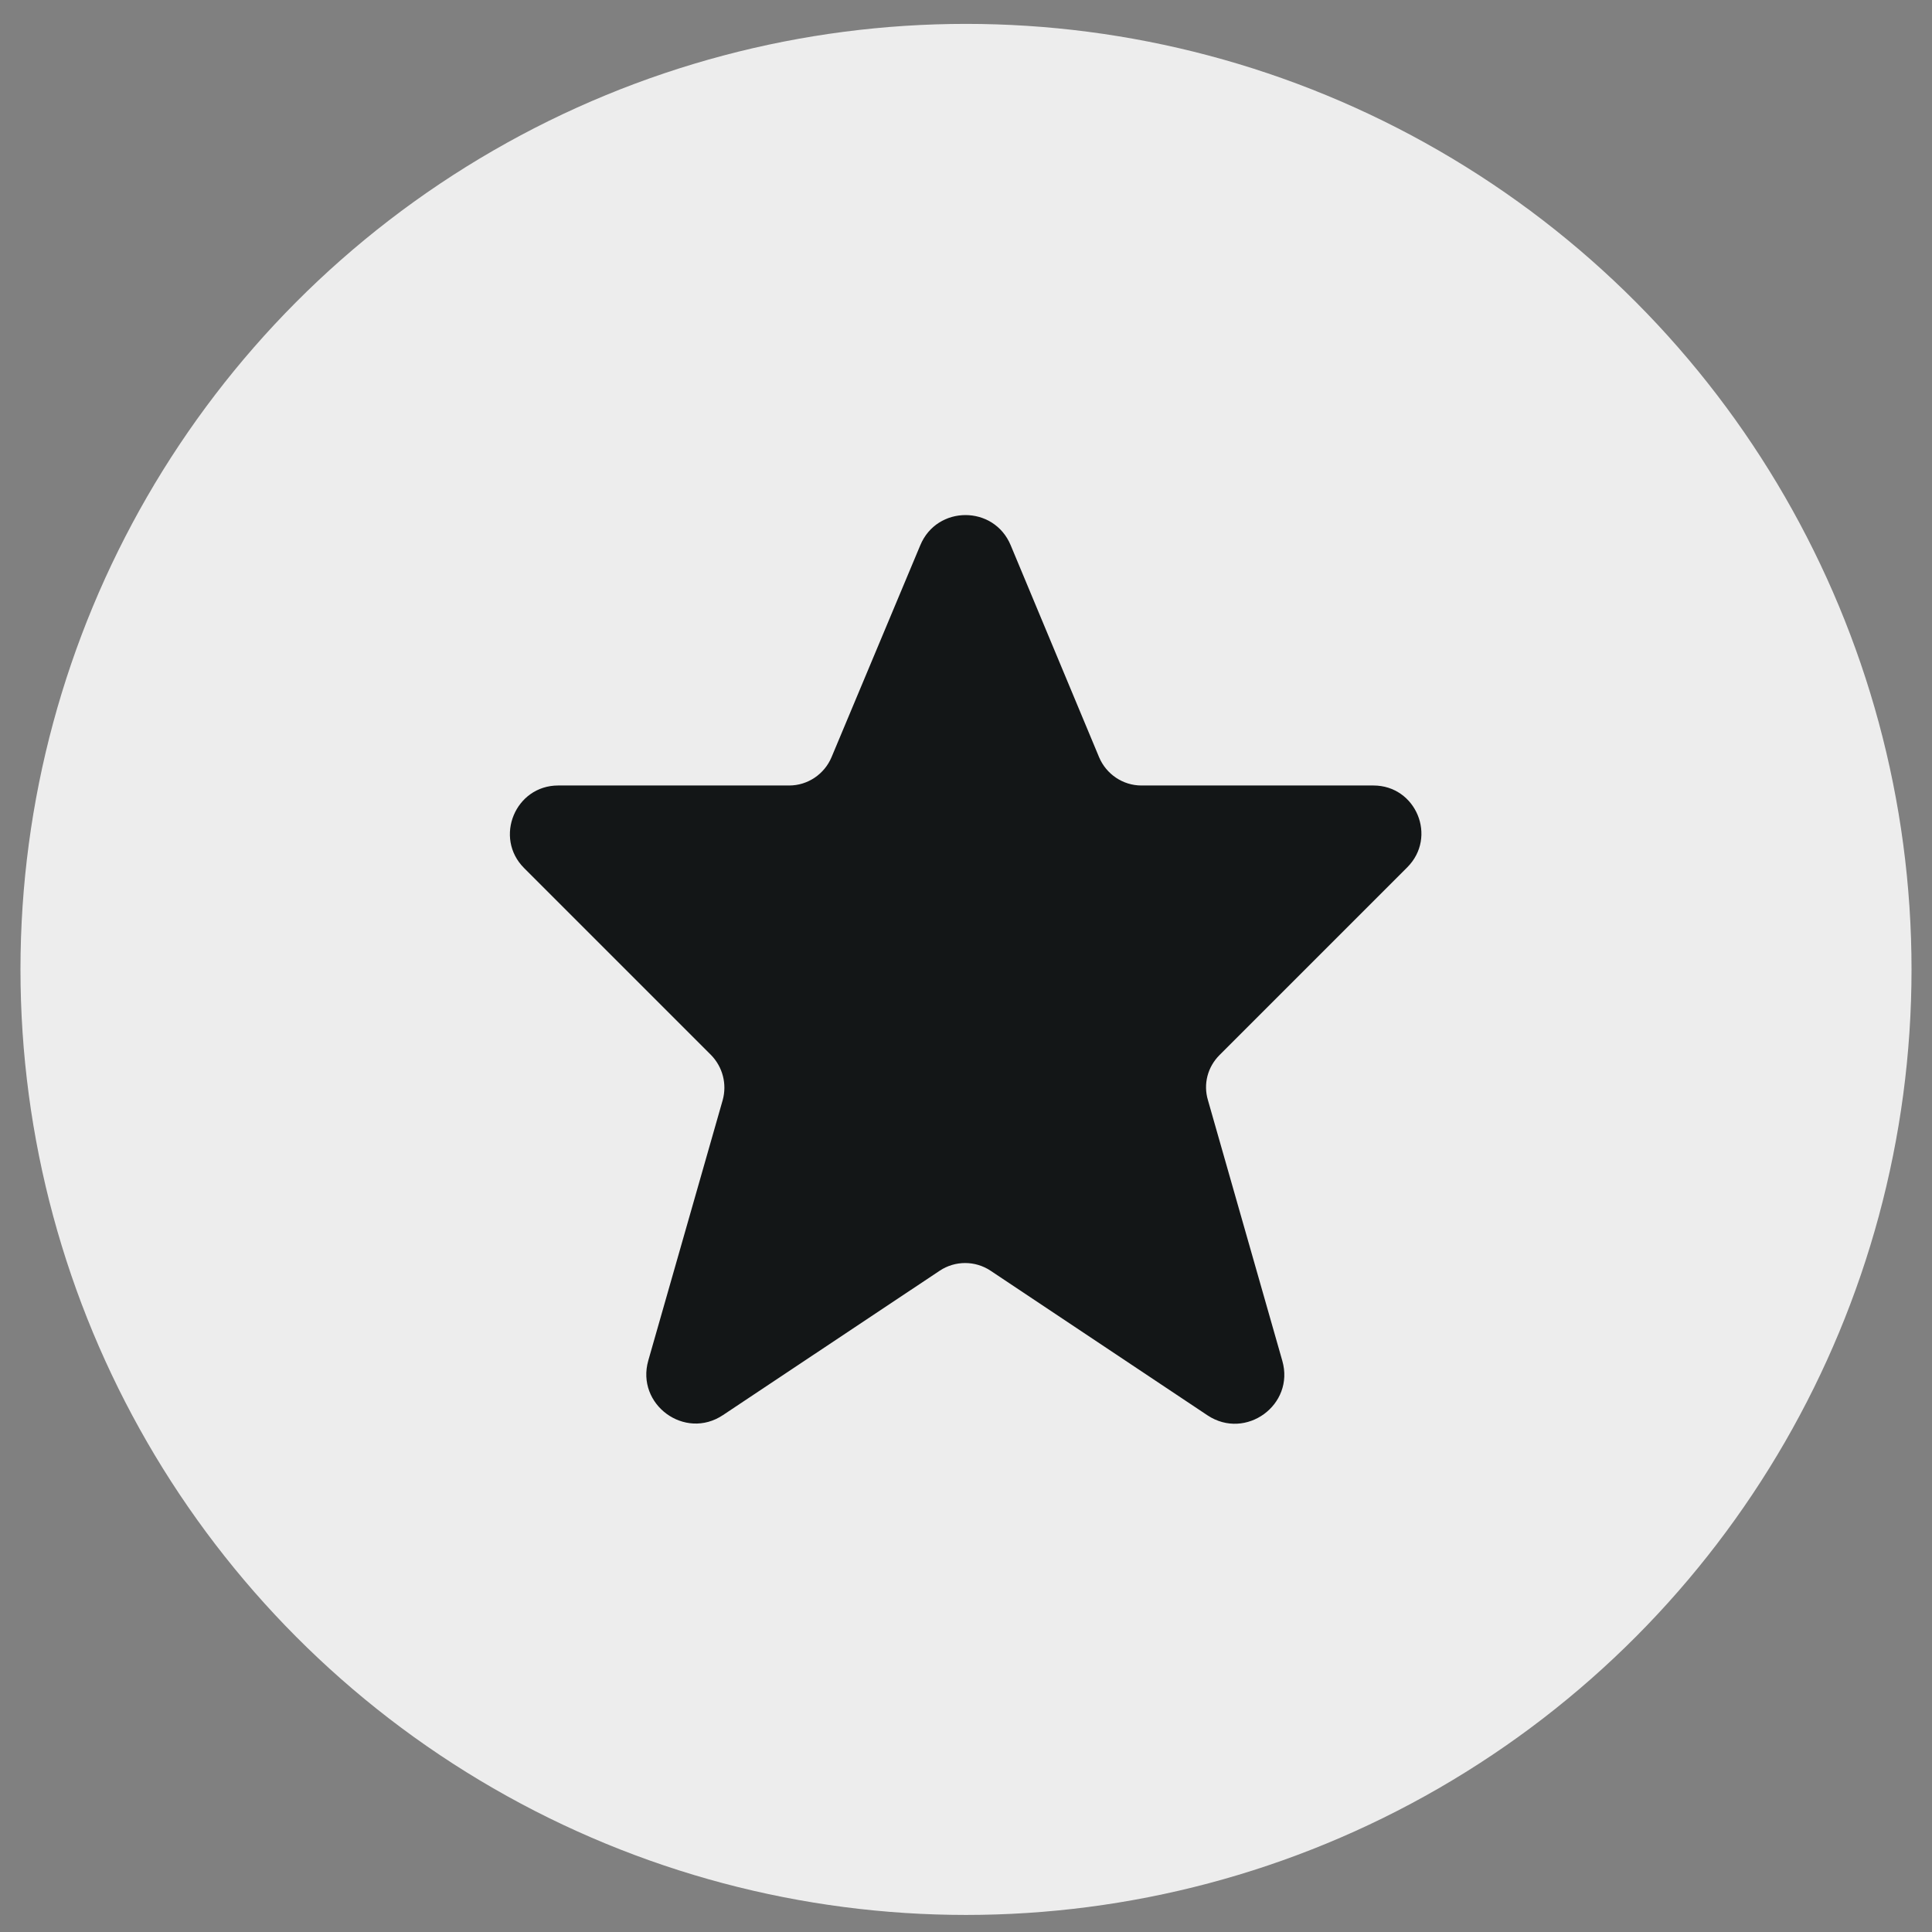
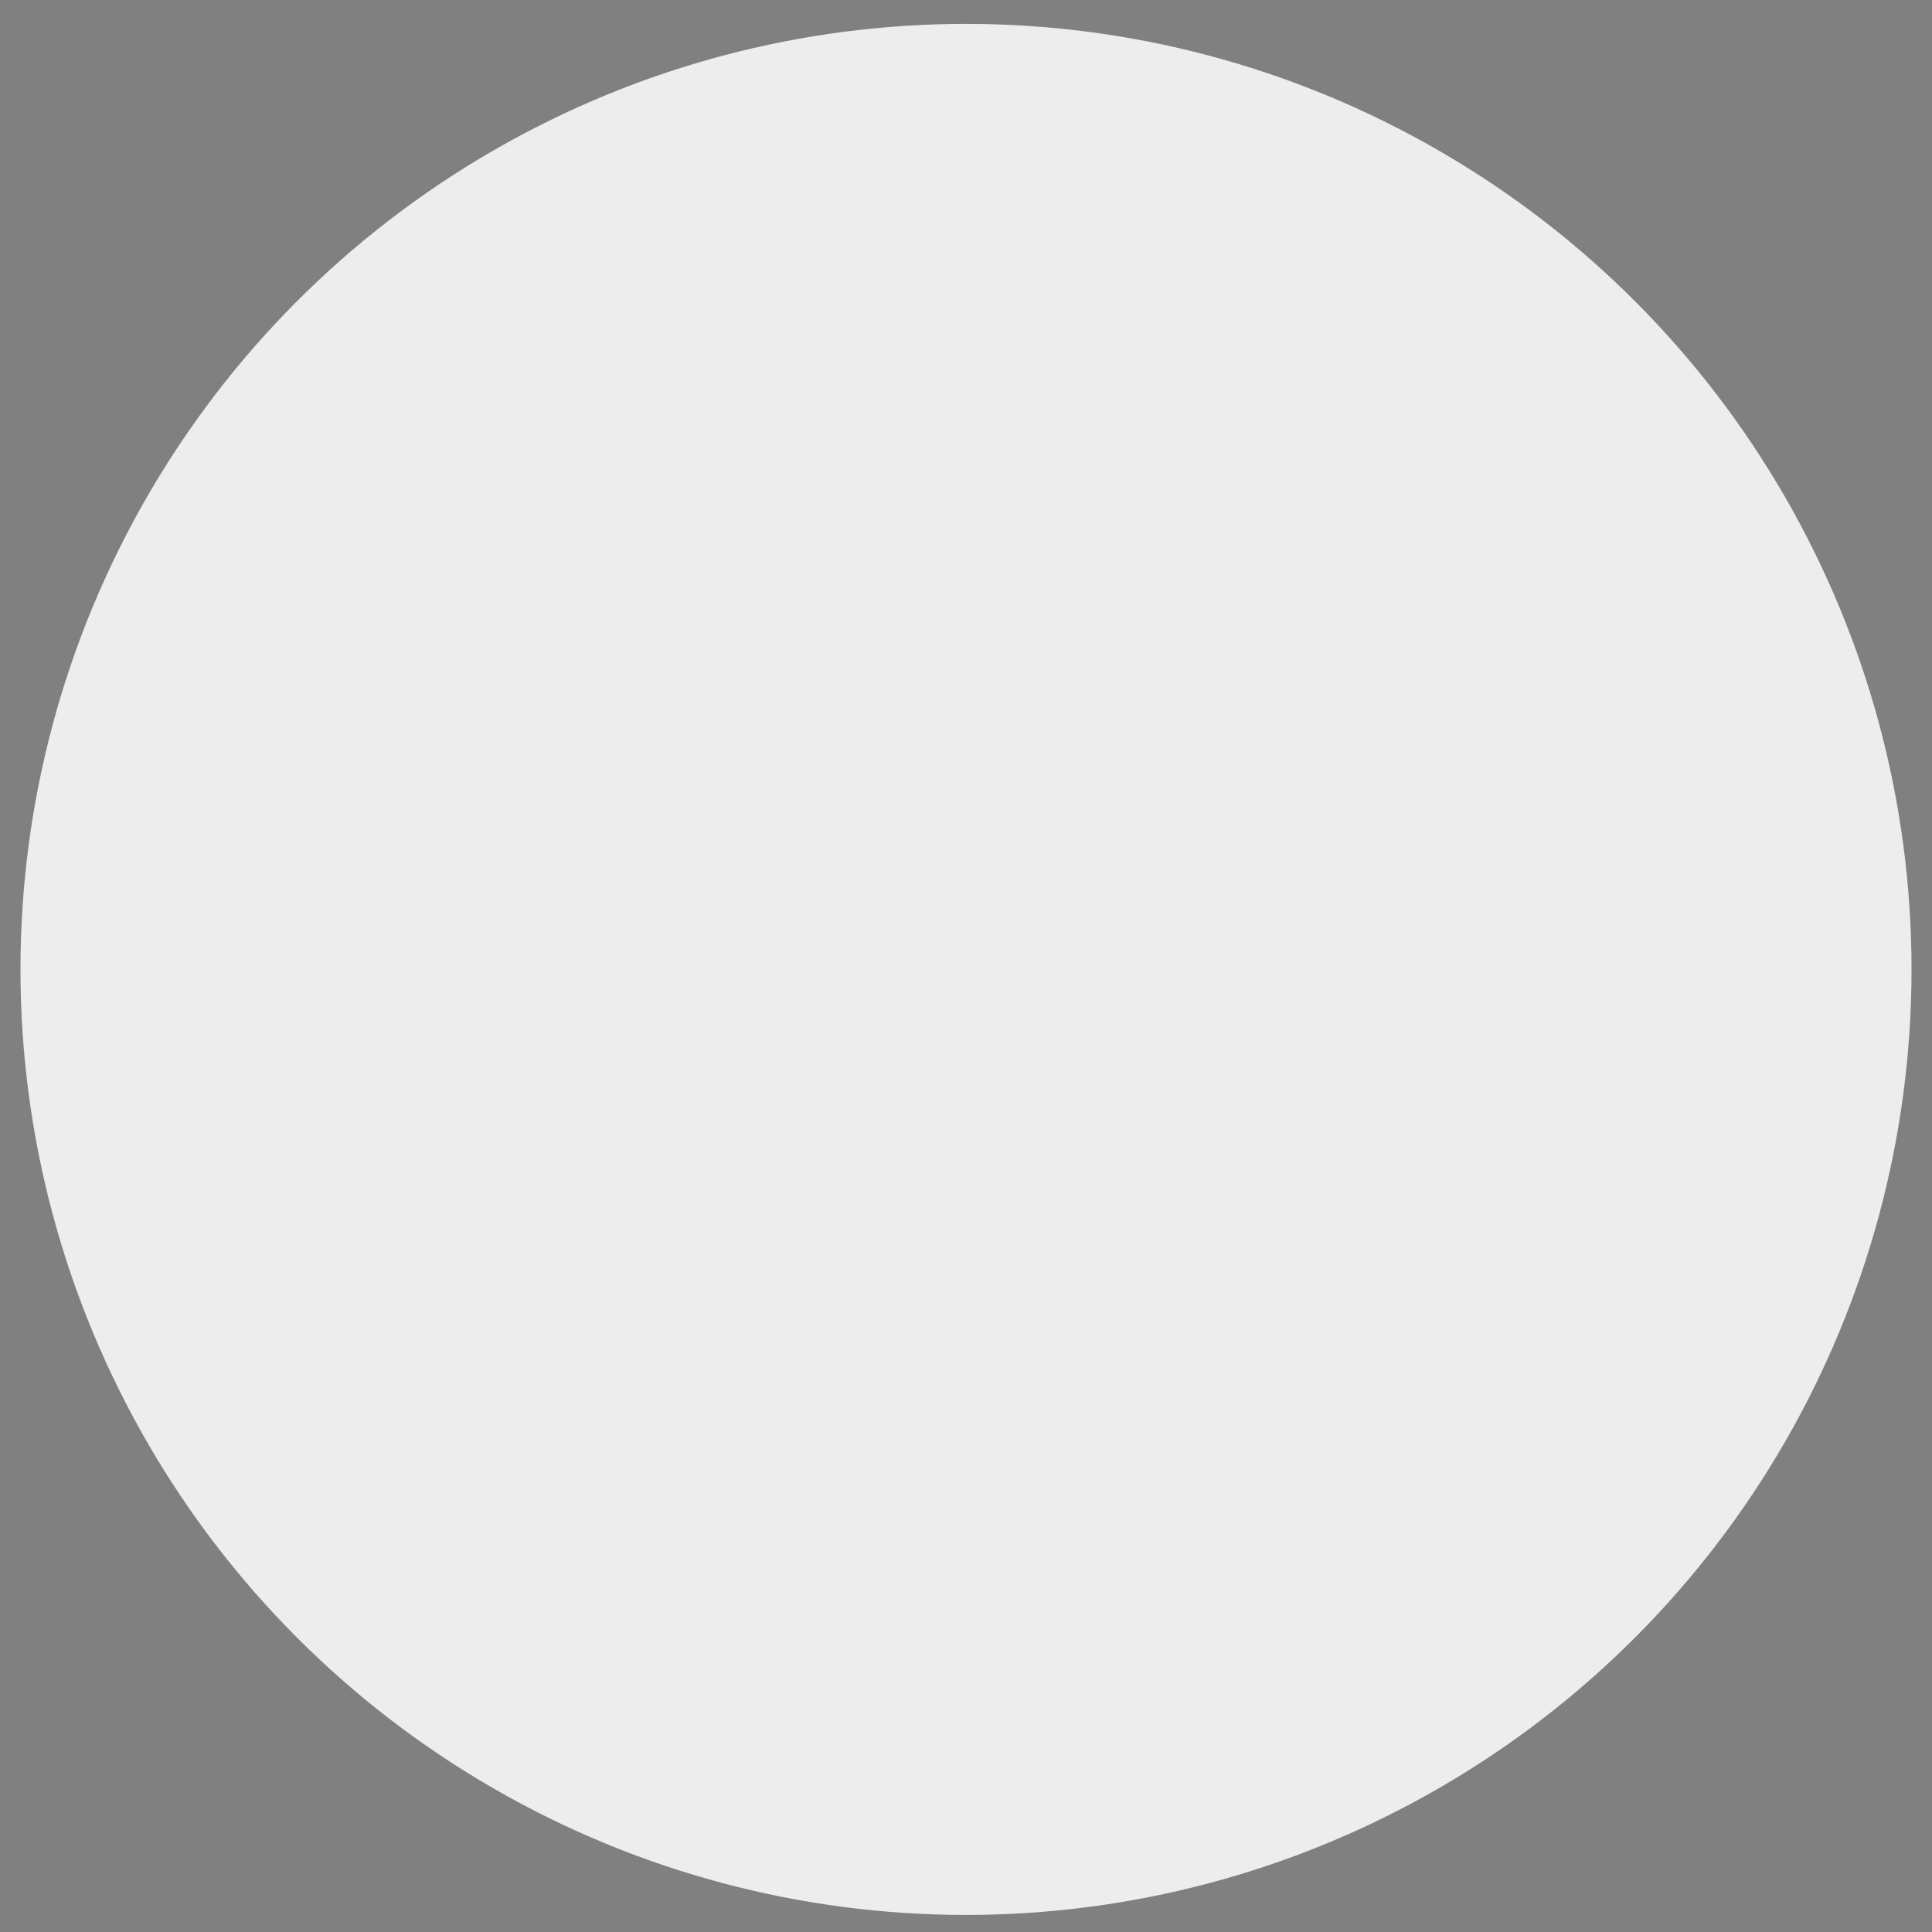
<svg xmlns="http://www.w3.org/2000/svg" version="1.1" id="_Слой_2" x="0px" y="0px" viewBox="0 0 566.2 566.2" style="enable-background:new 0 0 566.2 566.2;" xml:space="preserve">
  <rect x="0" y="0" width="566.2" height="566.2" fill="#808080" stroke="none" />
  <style type="text/css"> .st0{fill:#EDEDED;} .st1{fill-rule:evenodd;clip-rule:evenodd;fill:#131617;} </style>
  <g id="_Слой_1-2">
    <g>
      <circle class="st0" cx="283.1" cy="284.1" r="277.1" />
    </g>
  </g>
-   <path class="st1" d="M269.7,159.8c4.9-11.8,21.6-11.8,26.5,0l25.9,62.1c2.1,5,7,8.3,12.4,8.3h68c12.5,0,18.8,15.1,9.9,24l-55,55 c-3.5,3.5-4.8,8.5-3.4,13.2l21.8,76.4c3.7,12.9-10.7,23.4-21.9,16l-63.6-42.4c-4.5-3-10.4-3-14.9,0l-63.5,42.3 c-11.2,7.5-25.6-3.1-21.9-16l21.8-76.3c1.3-4.7,0-9.7-3.4-13.2l-54.8-54.8c-8.9-8.9-2.6-24.2,10-24.2h67.7c5.4,0,10.3-3.3,12.4-8.3 L269.7,159.8z" />
</svg>